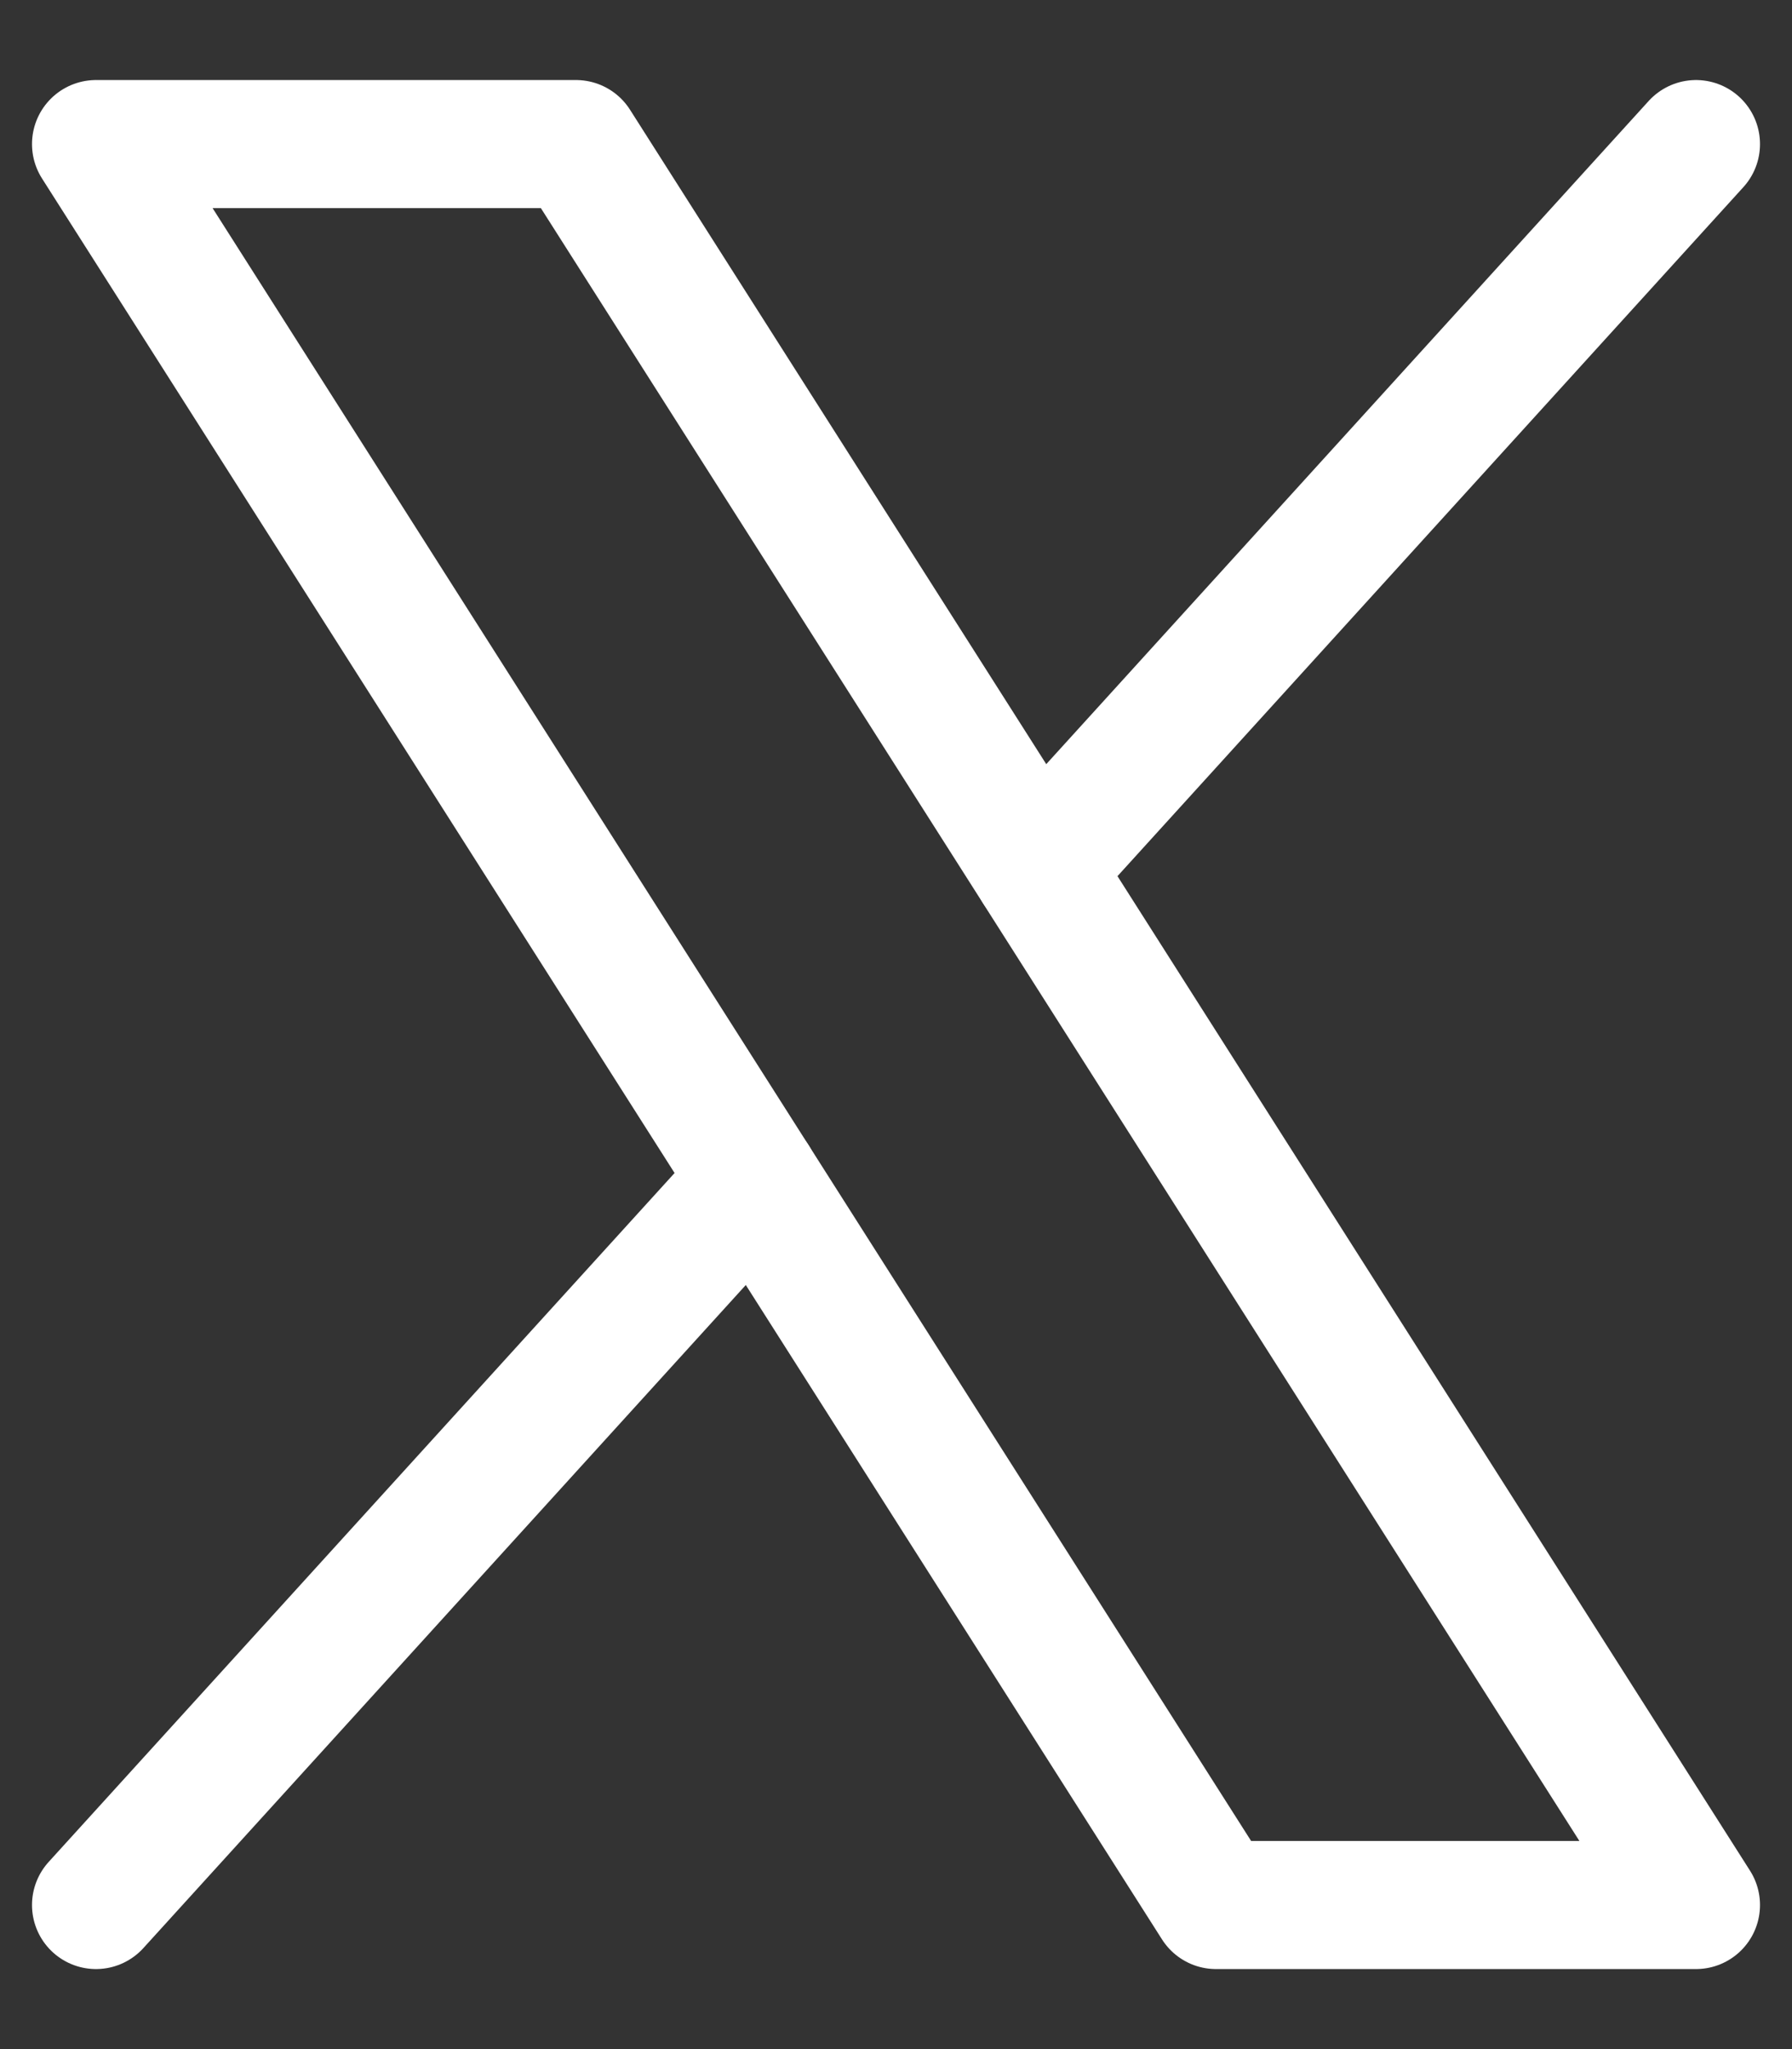
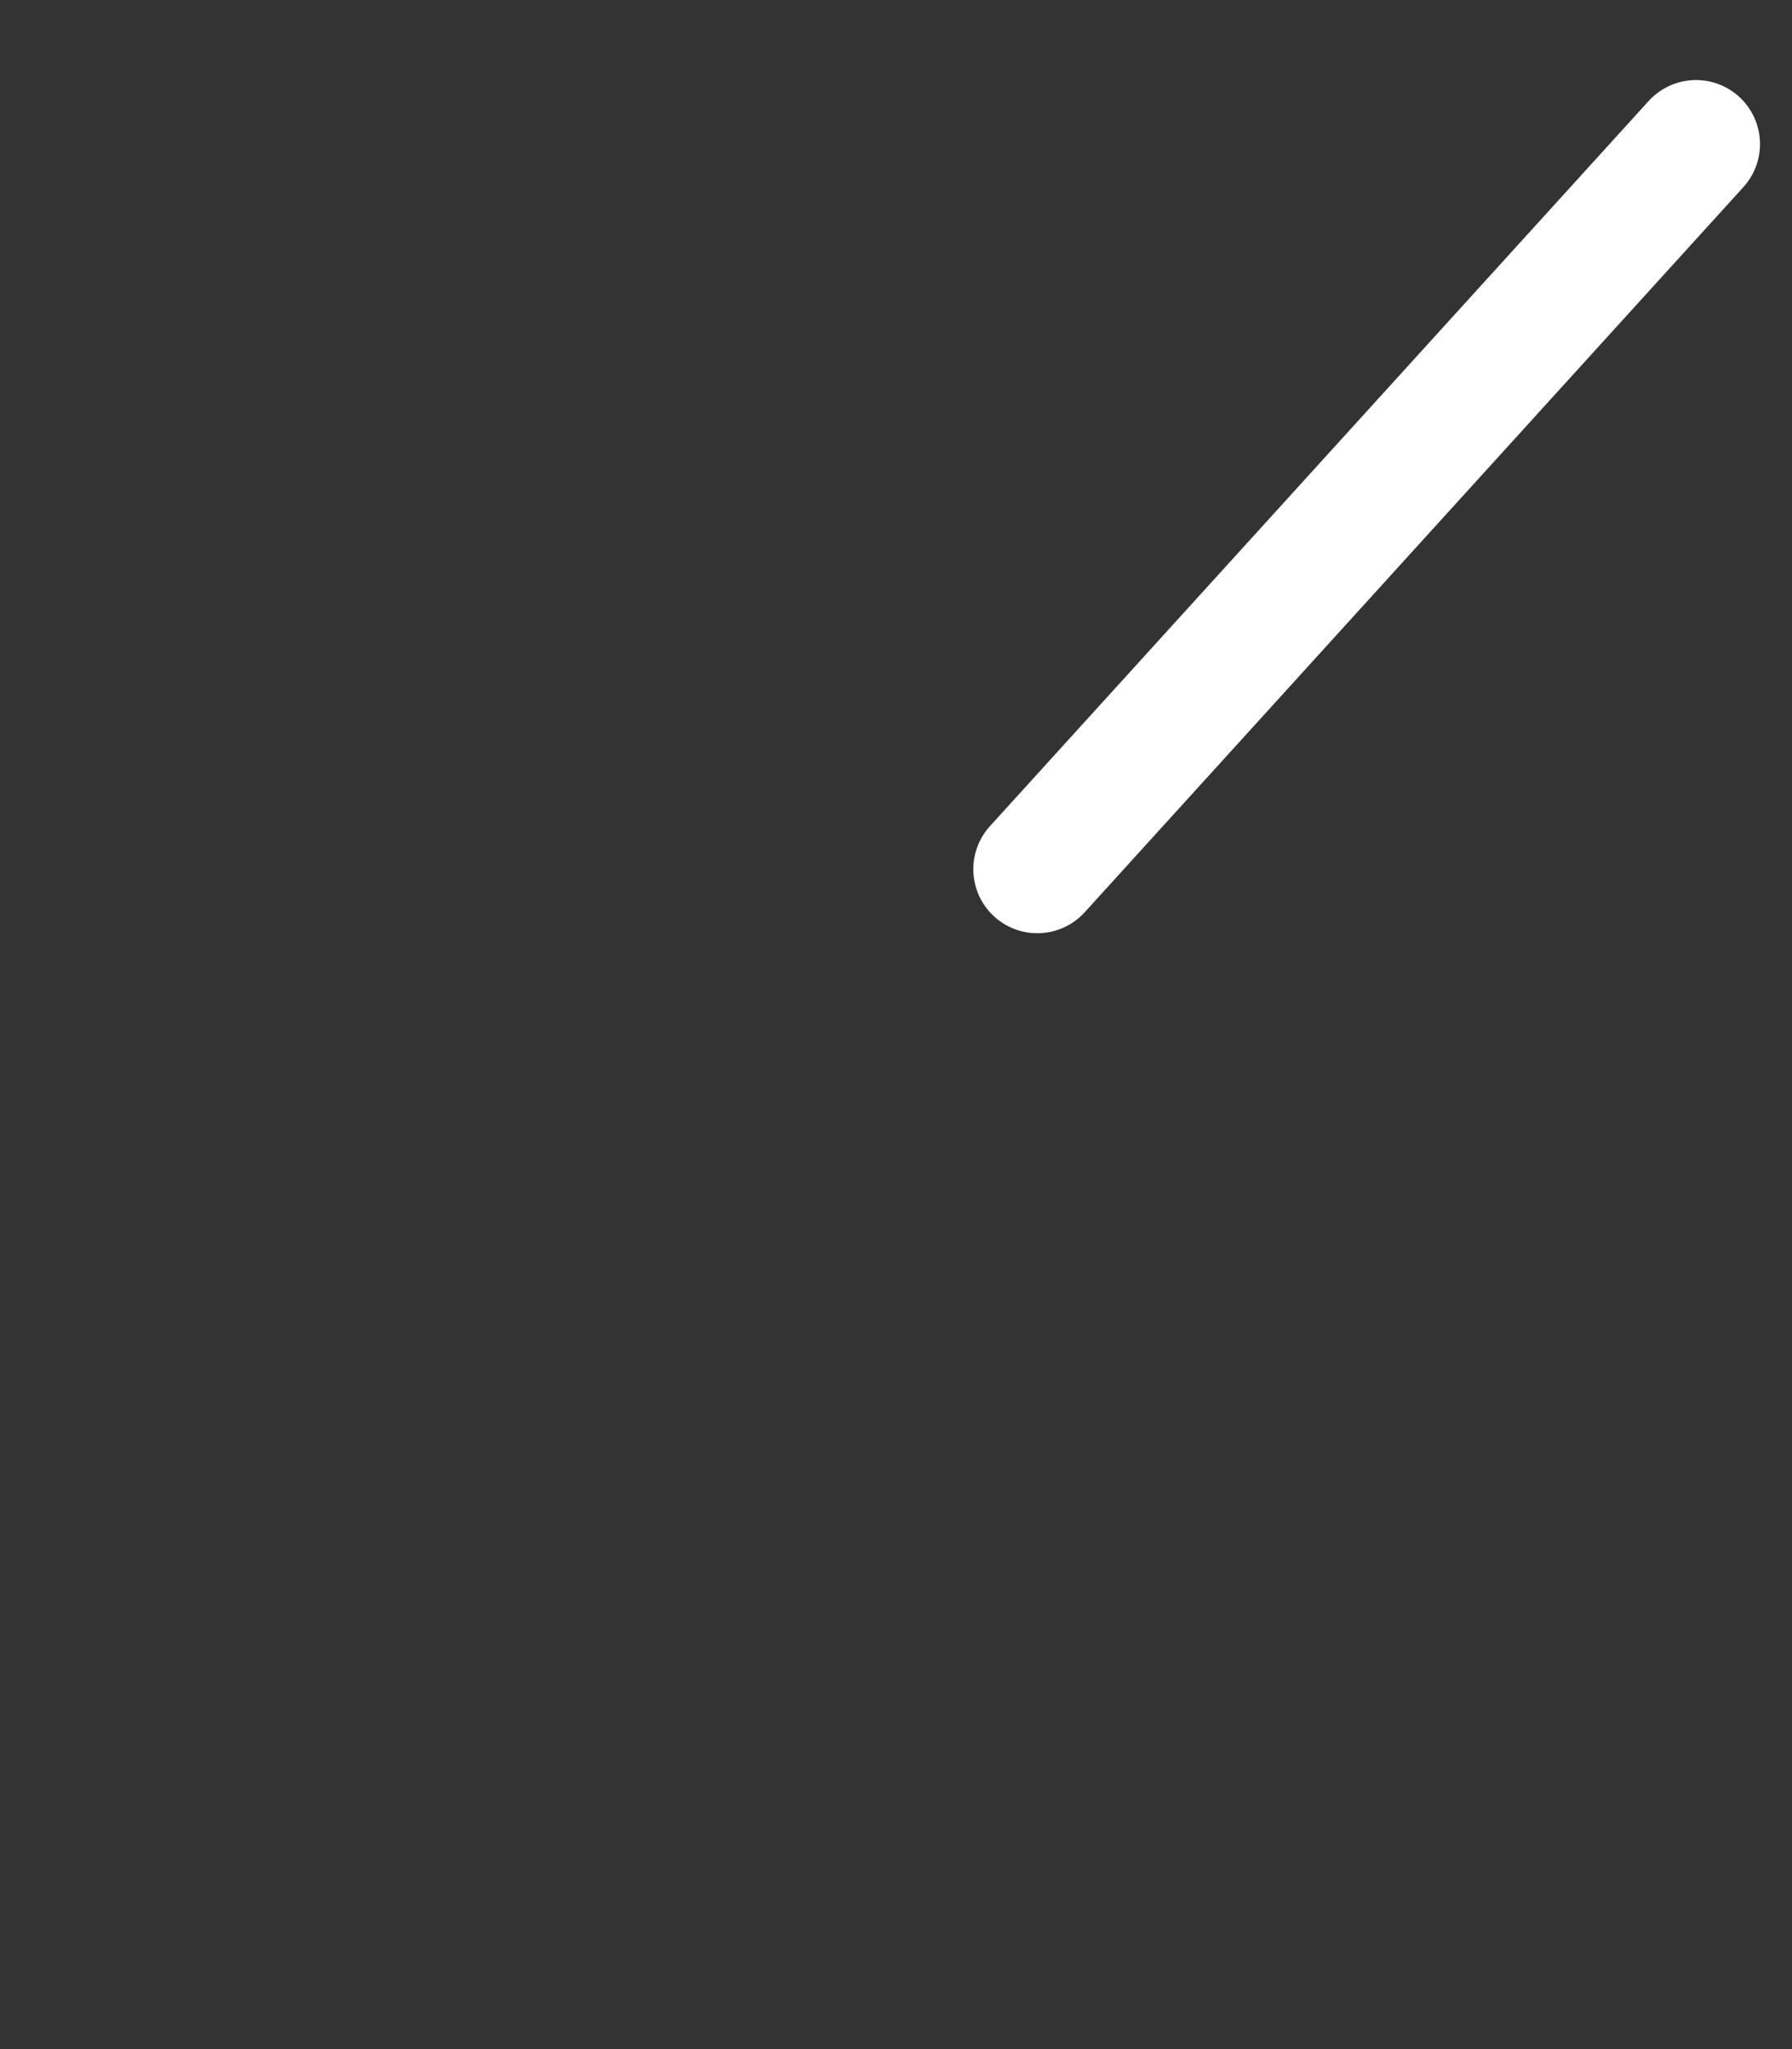
<svg xmlns="http://www.w3.org/2000/svg" width="14" height="16" viewBox="0 0 14 16" fill="none">
  <rect x="0" y="0" width="14" height="16" fill="#333333" stroke="none" />
-   <path d="M0.75 1.125H4.5L13.25 14.875H9.5L0.75 1.125Z" stroke="white" stroke-linecap="round" stroke-linejoin="round" />
-   <path d="M5.897 9.213L0.75 14.875" stroke="white" stroke-linecap="round" stroke-linejoin="round" />
  <path d="M13.25 1.125L8.104 6.787" stroke="white" stroke-linecap="round" stroke-linejoin="round" />
</svg>